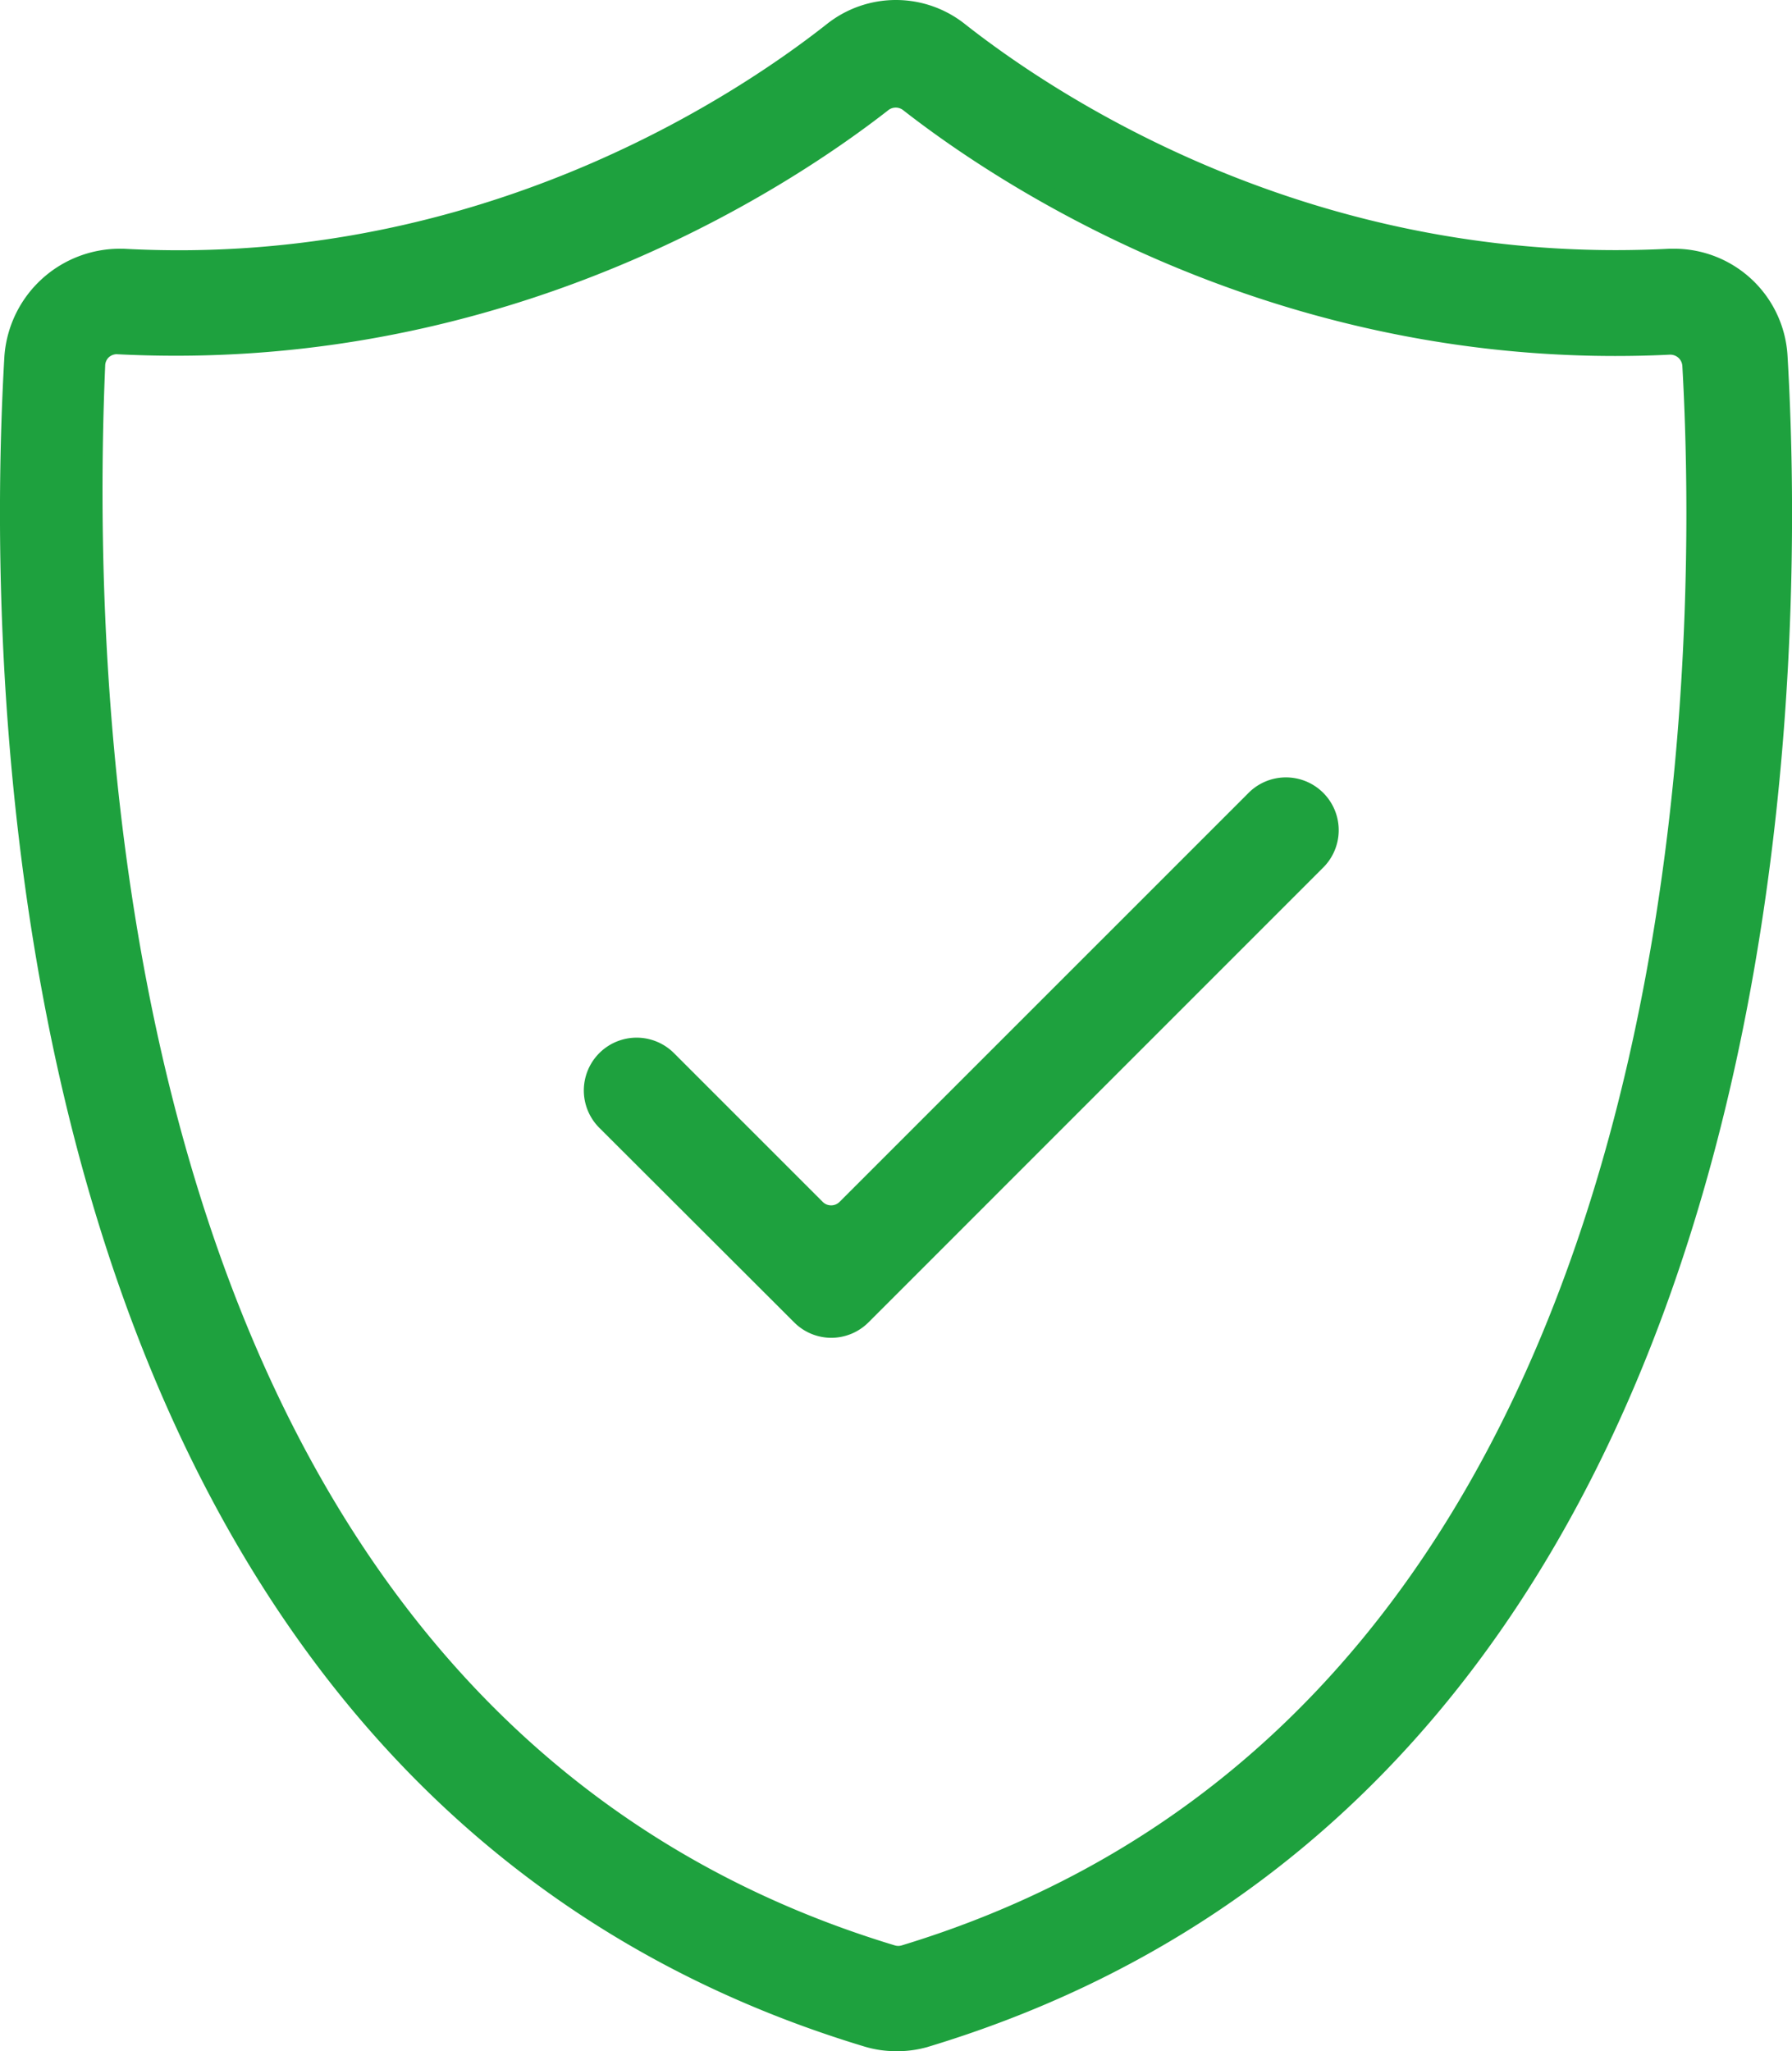
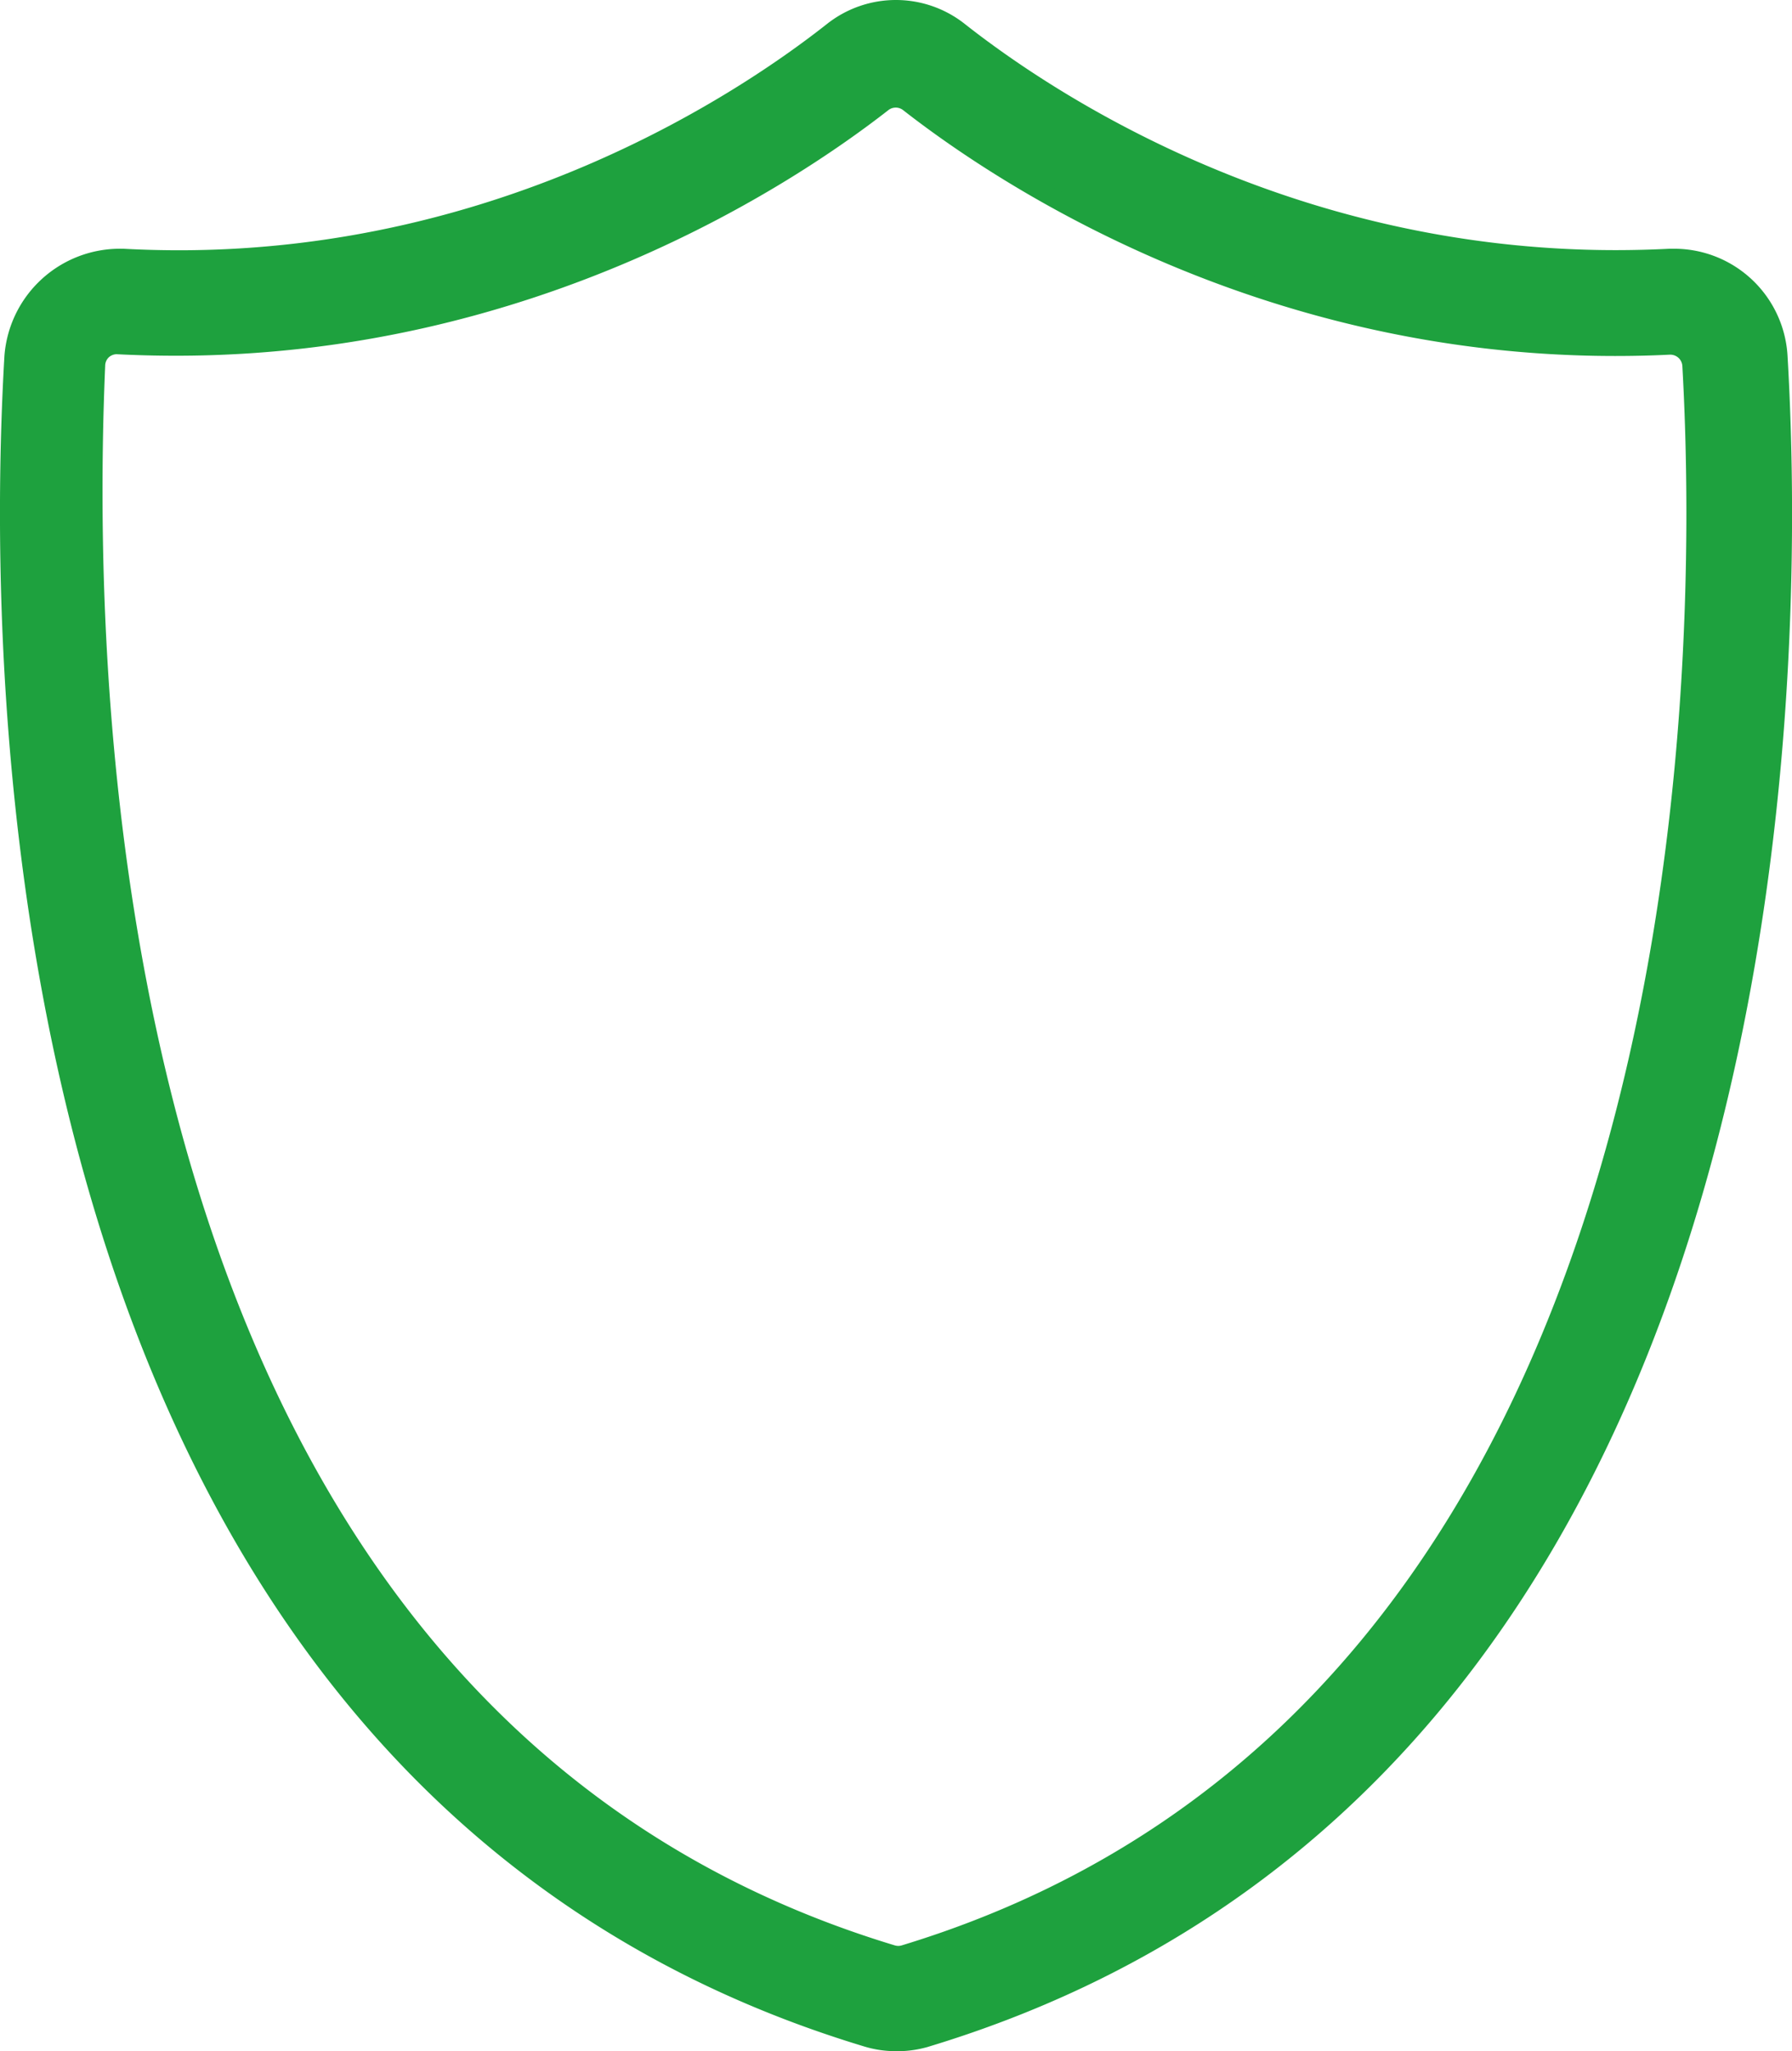
<svg xmlns="http://www.w3.org/2000/svg" viewBox="0 0 271.56 310.8" data-name="Layer 1" id="Layer_1">
  <defs id="defs4">
    <style id="style2">.cls-1{fill:#1ea13e;stroke:#1ea13e;stroke-miterlimit:10;stroke-width:2.8px;}</style>
  </defs>
  <path id="path6" d="M135.77,309.4a15,15,0,0,1-4.43-.66C-.12,269-.84,103.73,2.07,54A16.15,16.15,0,0,1,18.4,39.09h.26c2.74.15,5.63.23,8.48.23,49.8,0,85.86-24.19,99.05-34.59a15.43,15.43,0,0,1,19.15,0c13.18,10.39,49.28,34.57,99.49,34.57,2.71,0,5.47-.07,8.19-.21l.8,0a15.81,15.81,0,0,1,15.67,15c2.92,49.7,2.23,215-129.28,254.72A15.06,15.06,0,0,1,135.77,309.4ZM17.71,52.27a3.22,3.22,0,0,0-2.17.84,3.19,3.19,0,0,0-1,2.25c-2.59,60.63,4,205.47,120.65,240.75a3.34,3.34,0,0,0,.94.14,3.28,3.28,0,0,0,.93-.14C258.39,259.23,259,102.5,256.34,55.34a3.23,3.23,0,0,0-3.22-3H253c-2.78.14-5.54.2-8.26.2-53.83,0-92.77-25.83-107-36.94a3.22,3.22,0,0,0-4,0C119.55,26.67,80.6,52.5,26.69,52.5c-2.92,0-5.88-.07-8.81-.22Z" class="cls-1" />
-   <path id="path8" d="M126,201.31a6.56,6.56,0,0,1-4.66-1.93L91.81,169.9a6.6,6.6,0,0,1,9.33-9.34l22.53,22.53a3.21,3.21,0,0,0,4.56,0l61.84-61.83a6.6,6.6,0,1,1,9.33,9.33l-68.78,68.79A6.6,6.6,0,0,1,126,201.31Z" class="cls-1" />
</svg>